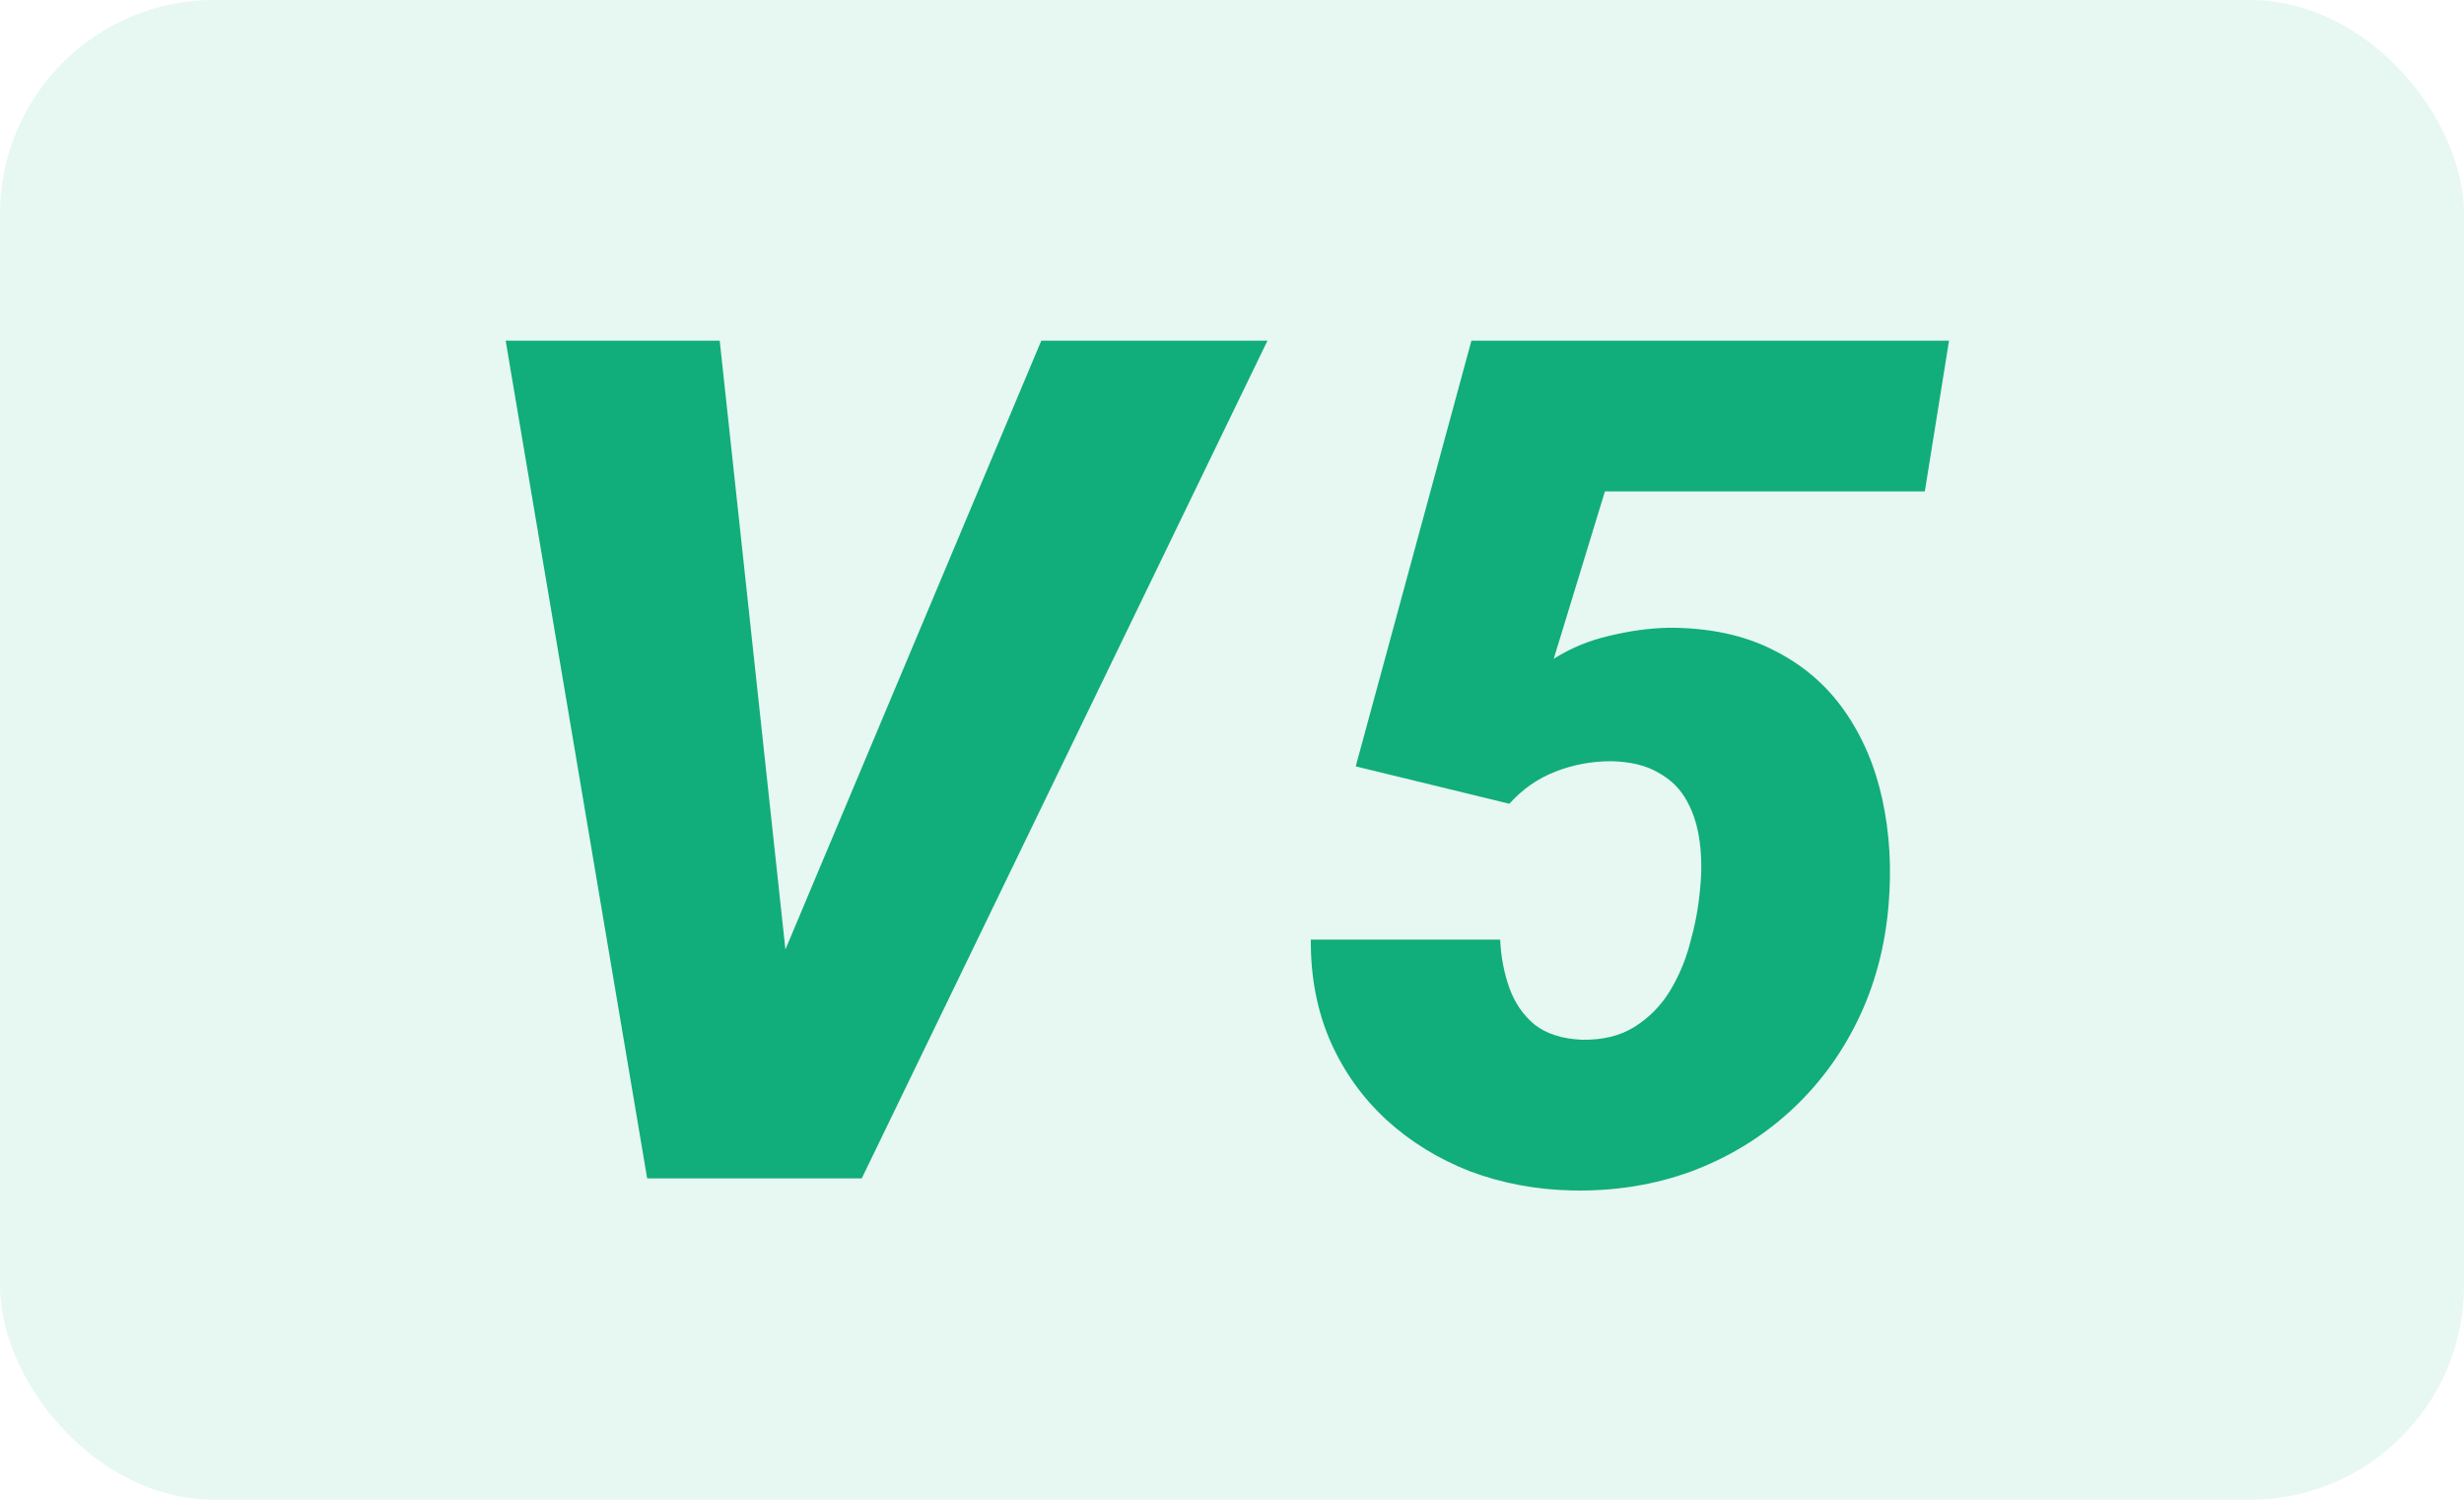
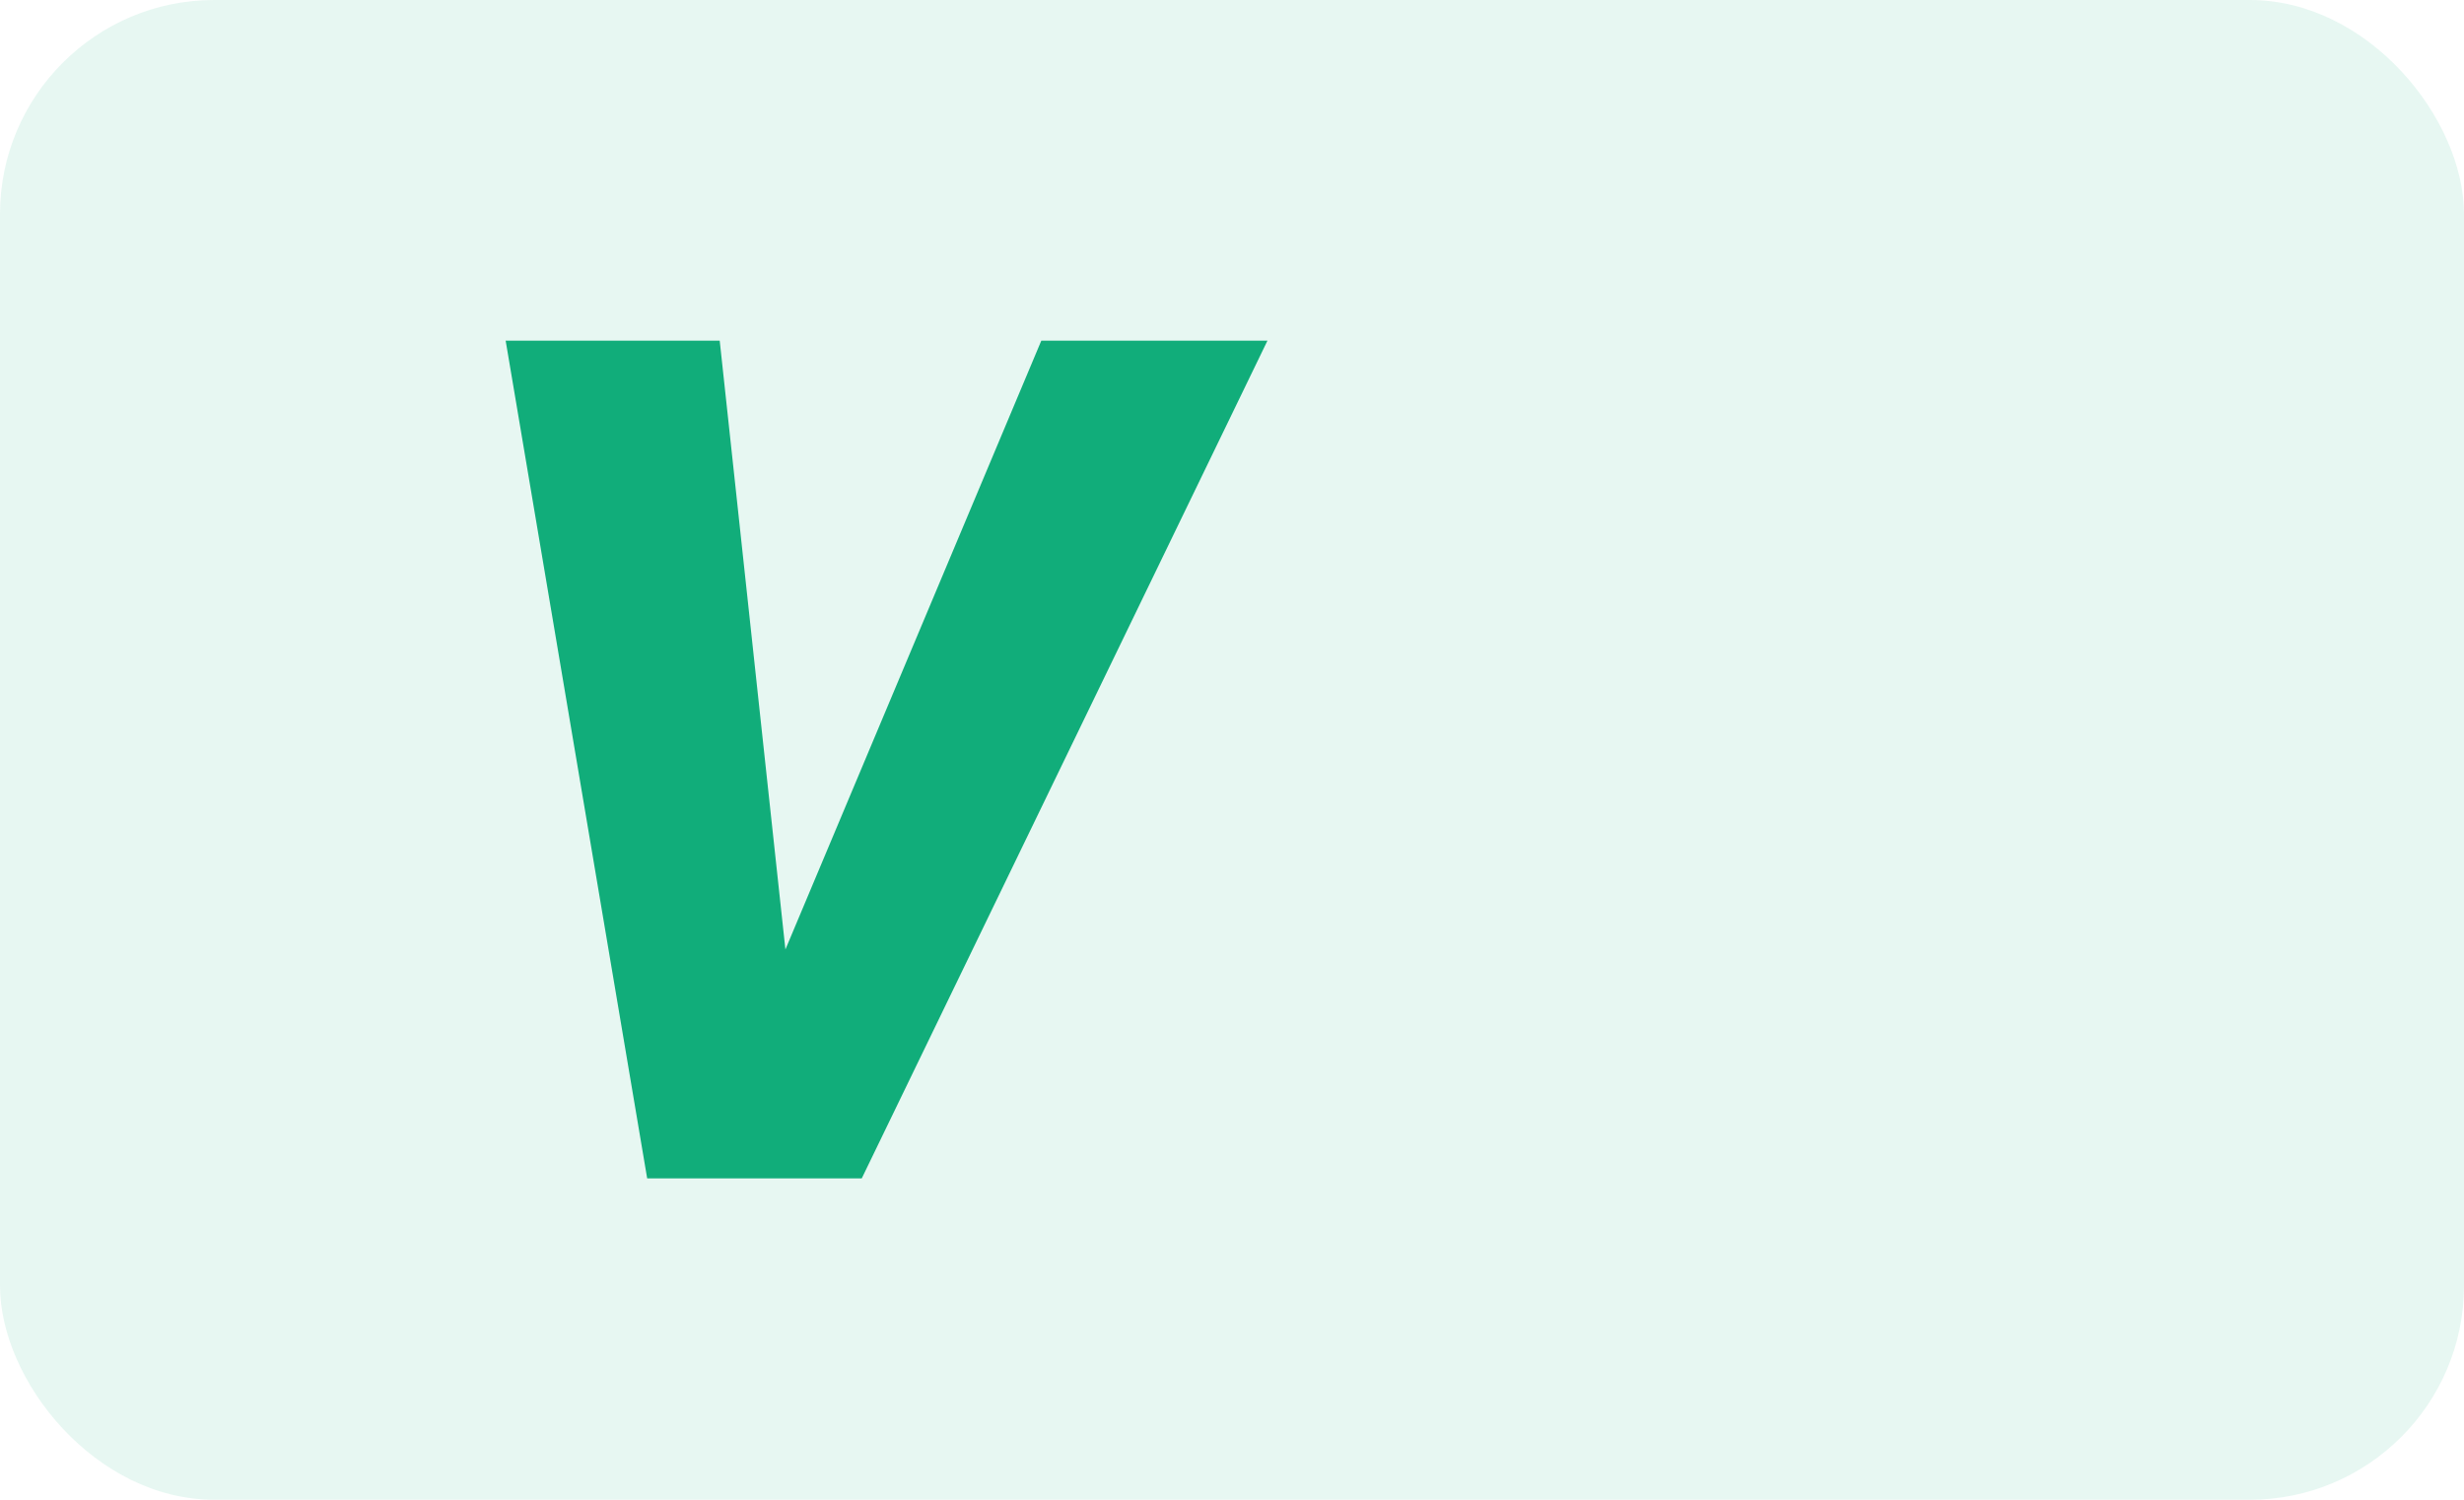
<svg xmlns="http://www.w3.org/2000/svg" width="23" height="14" viewBox="0 0 23 14" fill="none">
  <rect width="23" height="14" rx="2" fill="#12B37E" fill-opacity="0.1" />
  <path d="M7.239 9.083L9.72 3.18H11.831L8.044 11H6.675L7.239 9.083ZM6.718 3.18L7.373 9.249L7.352 11H6.041L4.72 3.18H6.718Z" fill="#11AD7A" />
-   <path d="M14.089 7.503L12.655 7.154L13.735 3.18H18.193L17.967 4.587H14.981L14.503 6.15C14.661 6.05 14.834 5.978 15.024 5.935C15.214 5.889 15.4 5.863 15.582 5.86C15.959 5.86 16.283 5.93 16.555 6.069C16.827 6.205 17.047 6.393 17.215 6.633C17.384 6.873 17.502 7.149 17.57 7.46C17.638 7.772 17.658 8.1 17.629 8.443C17.597 8.837 17.5 9.199 17.339 9.528C17.178 9.858 16.965 10.142 16.7 10.382C16.435 10.622 16.13 10.807 15.787 10.935C15.443 11.061 15.074 11.12 14.68 11.113C14.34 11.106 14.021 11.046 13.724 10.935C13.431 10.821 13.171 10.662 12.945 10.457C12.72 10.25 12.544 10.005 12.419 9.722C12.294 9.435 12.233 9.118 12.236 8.771H14.003C14.011 8.932 14.039 9.083 14.089 9.222C14.139 9.362 14.218 9.476 14.326 9.566C14.437 9.652 14.584 9.698 14.766 9.706C14.96 9.709 15.122 9.67 15.255 9.587C15.387 9.505 15.497 9.396 15.582 9.26C15.668 9.12 15.733 8.968 15.776 8.803C15.822 8.639 15.853 8.477 15.867 8.32C15.885 8.162 15.885 8.012 15.867 7.869C15.849 7.722 15.81 7.593 15.749 7.482C15.688 7.367 15.599 7.278 15.48 7.213C15.366 7.145 15.219 7.11 15.04 7.106C14.857 7.106 14.684 7.138 14.519 7.203C14.354 7.267 14.211 7.367 14.089 7.503Z" fill="#11AD7A" />
</svg>